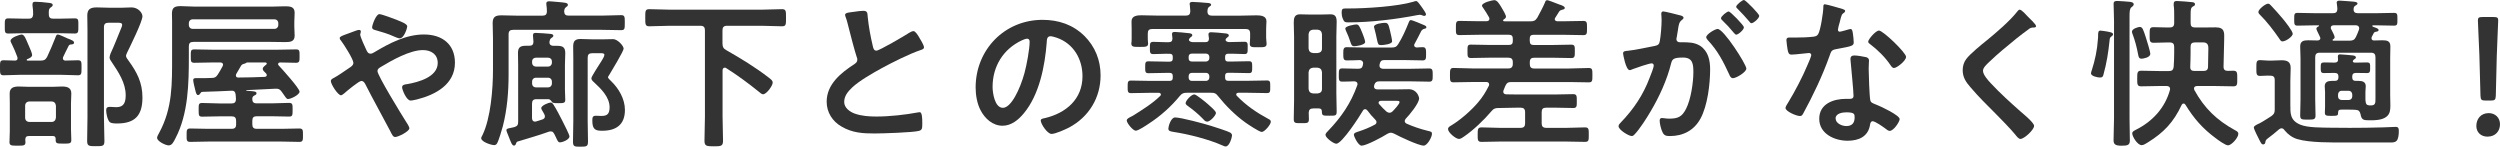
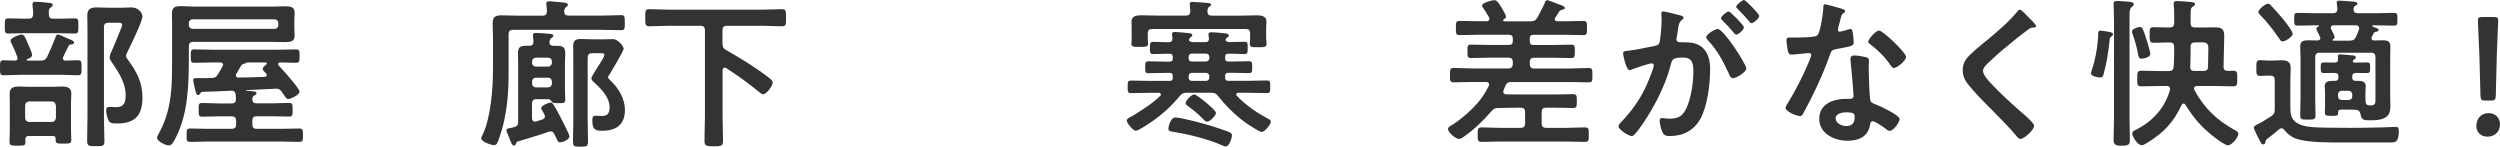
<svg xmlns="http://www.w3.org/2000/svg" viewBox="0 0 543.03 31.85">
  <defs>
    <style>.d{fill:#333;}</style>
  </defs>
  <g id="a" />
  <g id="b">
    <g id="c">
      <g>
        <path class="d" d="M8.82,13.16c.73,0,1.02-.14,1.4-.77,.7-1.51,1.26-2.8,1.86-4.34,.07-.24,.21-.56,.49-.56s1.68,.67,2.07,.84c.77,.31,1.44,.52,1.44,.91s-.31,.38-.63,.42c-.25,0-.39,.07-.53,.28-.42,.8-.8,1.61-1.19,2.42-.04,.1-.07,.21-.07,.31,0,.31,.25,.49,.52,.49,.91,0,1.82-.07,2.73-.07,.84,0,.8,.38,.8,1.65s0,1.61-.8,1.61c-1.19,0-2.42-.1-3.61-.1H4.41c-1.19,0-2.38,.1-3.61,.1C0,16.35,0,16,0,14.74s-.04-1.65,.8-1.65,1.68,.07,2.52,.07c.32-.04,.49-.18,.49-.49,0-.11-.04-.17-.04-.28-.35-.98-.77-1.93-1.23-2.87-.11-.21-.25-.45-.25-.66,0-.73,2.06-1.36,2.38-1.36,.63,0,.91,.88,1.47,2.17,.03,.07,.07,.17,.14,.31,.25,.56,.7,1.61,.7,1.96,0,.49-.7,.77-1.08,.91-.07,.03-.1,.11-.1,.17,0,.1,.07,.14,.17,.14h2.84Zm2.77-9.1h1.16c1.16,0,2.35-.07,3.5-.07,.84,0,.77,.42,.77,1.65s.03,1.64-.77,1.64c-1.19,0-2.35-.07-3.5-.07H5.32c-1.16,0-2.31,.07-3.47,.07-.84,0-.81-.31-.81-1.64,0-1.26-.04-1.65,.77-1.65,1.19,0,2.35,.07,3.5,.07h.91c.66,0,.91-.25,.98-.91,0-.63-.03-1.29-.14-1.92v-.35c0-.42,.28-.49,.6-.49,.66,0,2.1,.1,2.77,.21,.39,.04,1.02,.07,1.02,.49,0,.24-.21,.38-.42,.52-.46,.31-.46,.77-.42,1.54,0,.67,.31,.91,.98,.91Zm-.14,25.48H6.3c-.59,0-.77,.24-.81,.77,0,.21,.04,.38,.04,.56,0,.77-.38,.77-1.79,.77-1.16,0-1.68,0-1.68-.74,0-.8,.07-1.61,.07-2.41v-6.02c0-.74-.03-1.44-.03-2.17,0-1.26,.88-1.51,2-1.51,.73,0,1.51,.07,2.28,.07h4.87c.74,0,1.51-.07,2.24-.07,1.09,0,2,.25,2,1.51,0,.73-.07,1.44-.07,2.17v5.6c0,.73,.07,1.89,.07,2.38,0,.77-.49,.74-1.75,.74-1.47,0-1.68,0-1.65-1.02,0-.46-.21-.63-.63-.63Zm-.28-3.05c.6,0,.91-.35,.98-.95v-2.56c-.07-.6-.38-.94-.98-.94H6.44c-.6,0-.98,.35-.98,.94v2.56c0,.6,.38,.95,.98,.95h4.73ZM23.56,4.94c-.67,0-.98,.28-.98,.95V25.52c0,1.72,.1,3.4,.1,5.11,0,1.12-.35,1.12-1.89,1.12-1.4,0-1.86,0-1.86-1.12,0-1.72,.07-3.4,.07-5.11V6.37c0-.98-.04-2-.04-3.01,0-1.44,.77-1.75,2.07-1.75,.91,0,1.86,.07,2.8,.07h2.56c.73,0,1.47-.07,2.17-.07,1.47,0,2.38,1.19,2.38,1.93,0,1.15-2.7,6.58-3.36,7.95-.07,.21-.21,.46-.21,.66,0,.31,.35,.73,.52,.98,1.86,2.56,3.05,4.8,3.05,8.05,0,3.89-1.61,5.64-5.5,5.64-.46,0-1.26,0-1.61-.31-.49-.46-.77-1.89-.77-2.56,0-.53,.24-.74,.77-.74,.49,0,.94,.07,1.44,.07,1.72,0,2.03-1.15,2.03-2.62,0-2.66-1.58-5.01-3.01-7.14-.21-.32-.49-.67-.49-1.05,0-.21,.14-.63,.21-.84,.74-1.54,1.72-4.1,2.42-5.78,.07-.14,.1-.35,.1-.49,0-.42-.6-.42-.88-.42h-2.1Z" />
        <path class="d" d="M42,9.1c-.7,0-.98,.28-.98,.95v2.14c0,5.92-.1,12.5-2.91,17.85-.39,.77-.74,1.54-1.47,1.54-.66,0-2.52-.88-2.52-1.65,0-.31,.32-.81,.46-1.09,2.91-5.36,2.8-10.64,2.8-16.52V4.69c0-.7-.03-1.26-.03-1.71,0-1.3,.52-1.65,1.89-1.65,1.08,0,2.14,.11,3.19,.11h16.49c.91,0,1.86-.07,2.8-.07,1.12,0,2.28-.04,2.28,1.4,0,.63-.07,1.29-.07,1.92v1.12c0,.63,.07,1.26,.07,1.93,0,1.37-1.05,1.4-2.14,1.4-.98,0-1.96-.04-2.94-.04h-16.91Zm9.28,17.15c0-.7-.28-.98-.98-.98h-2.56c-1.26,0-2.56,.07-3.82,.07-.77,0-.77-.31-.77-1.47s-.04-1.5,.77-1.5c1.29,0,2.56,.1,3.82,.1h2.56c.63,0,.95-.25,.95-.95,0-.32-.04-.67-.07-.98-.07-.49-.21-.81-.77-.84-2.14,.11-4.27,.18-6.41,.25-.28,0-.35,.14-.49,.32-.1,.17-.25,.38-.49,.38-.35,0-.46-.49-.63-1.19-.11-.45-.42-1.65-.42-2.07s.39-.42,.66-.42h1.09c.73,0,1.47,0,2.24-.04,.7,0,.98-.17,1.37-.77,.38-.6,.7-1.16,1.01-1.75,.04-.14,.11-.21,.11-.35,0-.39-.32-.49-.63-.49h-1.65c-1.33,0-2.63,.07-3.96,.07-.81,0-.77-.42-.77-1.47s-.04-1.44,.77-1.44c1.33,0,2.63,.07,3.96,.07h14.18c1.33,0,2.66-.07,3.99-.07,.77,0,.73,.42,.73,1.44s.04,1.47-.77,1.47c-1.16,0-2.31-.07-3.43-.07-.25,0-.46,.11-.46,.35,0,.14,.03,.21,.14,.31,.7,.74,4.52,4.97,4.52,5.67s-1.89,1.61-2.52,1.61c-.35,0-.56-.49-1.33-1.54-.42-.6-.7-.74-1.44-.7l-6.23,.31s-.07,.04-.07,.07,.03,.07,.07,.07c.21,0,.42,.04,.63,.04,.98,.07,1.54,.1,1.54,.49,0,.28-.21,.38-.46,.49-.35,.18-.42,.35-.46,.73,0,.7,.28,.98,.98,.98h3.19c1.26,0,2.52-.1,3.78-.1,.84,0,.81,.35,.81,1.5s0,1.47-.77,1.47c-1.29,0-2.56-.07-3.81-.07h-3.19c-.7,0-.98,.28-.98,.98v.77c0,.7,.28,.98,.98,.98h5.43c1.26,0,2.52-.07,3.78-.07,.84,0,.81,.39,.81,1.44s.03,1.47-.77,1.47c-1.26,0-2.56-.07-3.81-.07h-16.1c-1.3,0-2.56,.07-3.82,.07-.84,0-.77-.49-.77-1.47s-.04-1.44,.77-1.44c1.26,0,2.52,.07,3.82,.07h5.18c.7,0,.98-.28,.98-.98v-.77ZM59.61,6.27c.49,0,.84-.35,.84-.84v-.39c0-.49-.35-.84-.84-.84h-17.75c-.49,0-.84,.35-.84,.84v.39c0,.49,.35,.84,.84,.84h17.75Zm-5.95,7.32c-.11,0-.14,.04-.21,.07-.18,.14-.21,.14-.39,.18-.35,.07-.63,.25-.77,.56-.31,.56-.63,1.12-.98,1.68-.04,.11-.07,.17-.07,.31,0,.35,.24,.45,.52,.45,1.93,0,3.85-.07,5.74-.14,.24-.03,.45-.14,.45-.38,0-.14-.07-.25-.14-.35-.42-.42-.74-.66-.74-1.02s.46-.66,.7-.88c.11-.07,.18-.14,.18-.25,0-.18-.18-.25-.32-.25h-3.99Z" />
-         <path class="d" d="M71.86,17.61c0-.38,.35-.52,.73-.73,.77-.39,2.45-1.58,3.29-2.14,.39-.25,.88-.56,.88-1.09,0-.77-2.06-3.99-2.62-4.73-.18-.18-.35-.42-.35-.67,0-.31,.63-.53,1.68-.91,.38-.14,.84-.31,1.33-.49,.28-.11,.91-.35,1.16-.35s.42,.1,.42,.35c0,.11-.04,.28-.07,.39-.04,.07-.07,.17-.07,.28,0,.46,1.12,2.91,1.4,3.47,.21,.39,.38,.67,.84,.67,.31,0,.6-.17,.84-.32,3.29-1.96,6.86-3.85,10.78-3.85s6.72,2.1,6.72,6.13c0,4.73-4.24,6.97-8.26,7.98-.35,.07-1.02,.24-1.37,.24-.91,0-1.85-2.38-1.85-2.87,0-.6,.66-.63,1.12-.7,2.41-.42,6.62-1.54,6.62-4.59,0-1.89-1.44-2.8-3.22-2.8-2.84,0-6.72,2.21-9.17,3.68-.35,.21-.7,.45-.7,.88,0,.95,5.29,9.56,6.16,10.92,.21,.31,.77,1.16,.77,1.51,0,.67-2.42,1.89-3.08,1.89-.49,0-.73-.6-1.08-1.3-1.79-3.43-3.68-6.76-5.43-10.22-.17-.32-.42-.66-.84-.66-.52,0-3.22,2.24-3.75,2.73-.17,.11-.49,.39-.66,.39-.67,0-2.21-2.38-2.21-3.08Zm14.53-13.2c.7,.28,2.07,.77,2.07,1.33,0,.35-.7,2.59-1.61,2.59-.35,0-1.02-.28-1.47-.49-1.05-.49-2.48-.91-3.71-1.26-.39-.11-.84-.18-.84-.67,0-.39,.81-2.84,1.58-2.84,.52,0,3.36,1.08,3.99,1.33Z" />
        <path class="d" d="M117.85,3.4c.63,0,.94-.25,.94-.95,0-.42-.03-.91-.1-1.33-.03-.1-.03-.25-.03-.35,0-.39,.28-.49,.63-.49s1.33,.11,1.75,.14c1.51,.14,2.31,.14,2.31,.63,0,.25-.18,.35-.42,.52-.32,.25-.35,.53-.39,.91,.04,.66,.31,.91,.95,.91h7.28c1.44,0,2.94-.1,4.13-.1,.81,0,.81,.35,.81,1.65s0,1.61-.81,1.61c-1.37,0-2.77-.07-4.13-.07h-19.32c-.67,0-.98,.28-.98,.95v8.72c0,3.82-.31,7.63-1.26,11.31-.21,.77-.88,3.08-1.26,3.71-.14,.21-.35,.35-.59,.35-.66,0-2.84-.7-2.84-1.51,0-.17,.17-.49,.28-.67,1.79-3.68,2.28-10.05,2.28-14.14v-6.9c0-1.08-.07-2.17-.07-3.29,0-1.4,.67-1.68,1.93-1.68,1.12,0,2.24,.07,3.36,.07h5.57Zm-2.07,4.2c0-.42,.28-.45,.63-.45,.59,0,2.49,.14,3.15,.21,.24,.03,.63,.07,.63,.42,0,.21-.21,.32-.45,.49-.28,.21-.32,.45-.39,.77v.17c0,.56,.42,.74,.88,.74h.8c1.19,0,1.75,.31,1.75,1.58,0,.88-.07,1.71-.07,2.59v5.32c0,.73,.07,1.47,.07,2.24,0,.7-.35,.73-1.51,.73-.35,0-1.09,.04-1.33-.21-.25-.35-.46-.63-.81-.66h-2.59c-.7,0-.98,.31-.98,.98v3.12c0,.42,.18,.77,.63,.77,.11,0,.17,0,.28-.04,.42-.1,.88-.28,1.33-.42,.31-.1,.56-.28,.56-.66,0-.28-.17-.56-.31-.81-.21-.35-.49-.81-.49-.98,0-.6,1.65-1.23,2.03-1.23,.31,0,.46,.21,.63,.46,.7,1.09,1.29,2.27,1.89,3.43,.52,1.05,1.58,3.08,1.58,3.47,0,.7-1.51,1.29-2.07,1.29-.38,0-.49-.28-.88-1.12-.49-1.08-.66-1.26-1.12-1.26-.18,0-.28,.03-.42,.07-2.24,.81-4.52,1.44-6.79,2.14-.21,.07-.24,.21-.38,.56-.07,.18-.18,.31-.39,.31-.42,0-.66-.7-1.19-2.06-.18-.42-.46-1.12-.46-1.3,0-.28,.31-.35,.84-.46,.32-.07,.63-.11,.95-.21,.63-.21,.77-.52,.77-1.16V14.11c0-.88-.04-1.71-.04-2.59,0-1.26,.53-1.58,1.72-1.58h.73c.63,0,.91-.25,.91-.88,0-.21-.11-1.44-.11-1.47Zm4.1,5.74c0-.49-.35-.81-.84-.81h-2.62c-.49,0-.84,.32-.84,.81v.28c0,.49,.35,.84,.84,.84h2.62c.49,0,.84-.35,.84-.84v-.28Zm0,4.38c0-.49-.35-.84-.84-.84h-2.62c-.49,0-.84,.35-.84,.84v.42c0,.49,.35,.84,.84,.84h2.62c.49,0,.84-.35,.84-.84v-.42Zm8.75-6.16c-.7,0-.98,.28-.98,.98v13.79c0,1.47,.07,2.94,.07,4.41,0,1.08-.31,1.12-1.65,1.12-1.26,0-1.61,0-1.61-1.08,0-1.47,.07-2.94,.07-4.45V12.81c0-.91-.03-1.79-.03-2.7,0-1.19,.42-1.64,1.61-1.64,.84,0,1.68,.07,2.52,.07h2.52c.66,0,1.37-.04,2.03-.04,.95,0,2.28,1.44,2.28,2.07,0,.52-2.7,5.01-3.15,5.74-.1,.14-.25,.35-.25,.49,0,.18,.52,.66,.67,.81,1.68,1.61,3.01,3.89,3.01,6.27,0,3.22-1.93,4.52-4.94,4.52-1.44,0-2.14-.25-2.14-2.17,0-.7,.04-1.09,.77-1.09,.39,0,.77,.04,1.16,.04,1.02,0,1.82-.18,1.82-1.86,0-2.24-1.86-4.03-3.36-5.43-.28-.25-.6-.53-.6-.91,0-.35,1.86-3.19,2.17-3.68,.21-.32,.66-1.05,.66-1.4,0-.38-.66-.35-.91-.35h-1.75Z" />
        <path class="d" d="M156.94,9.49c0,.7,.18,1.05,.81,1.4,3.19,1.82,6.3,3.71,9.21,5.95,.63,.49,.88,.7,.88,1.12,0,.63-1.33,2.52-2.1,2.52-.28,0-.67-.35-.88-.53-2.35-1.89-4.52-3.5-7.11-5.15-.1-.07-.17-.11-.31-.11-.35,0-.49,.31-.49,.6v10.08c0,1.71,.1,3.47,.1,5.22,0,1.16-.46,1.19-2,1.19s-2.03-.04-2.03-1.19c0-1.75,.1-3.5,.1-5.22V6.58c0-.67-.28-.98-.98-.98h-6.69c-1.47,0-2.94,.11-4.41,.11-.91,0-.88-.46-.88-1.86s-.04-1.86,.88-1.86c1.47,0,2.94,.11,4.41,.11h19.99c1.47,0,2.94-.11,4.41-.11,.91,0,.88,.42,.88,1.86s.04,1.86-.88,1.86c-1.47,0-2.94-.11-4.41-.11h-7.53c-.7,0-.98,.32-.98,.98v2.91Z" />
-         <path class="d" d="M185.82,2.52c.52-.07,1.12-.17,1.68-.17,.98,0,.91,.52,.98,1.33,.21,2.1,.6,4.2,1.09,6.27,.1,.46,.21,1.05,.8,1.05,.63,0,6.23-3.29,7.14-3.89,.28-.14,.59-.35,.91-.35,.46,0,1.05,1.05,1.26,1.4,.28,.46,1.02,1.65,1.02,2.13,0,.35-.38,.46-.66,.56-2.52,.84-6.27,2.73-8.65,4.03-1.85,1.01-4.83,2.73-6.3,4.13-.91,.88-1.72,1.82-1.72,3.15,0,1.26,1.23,2.14,2.31,2.52,1.47,.52,3.12,.63,4.66,.63,2.94,0,6.3-.38,9.14-.91,.11-.03,.21-.03,.32-.03,.49,0,.53,1.44,.53,2.17v.42c0,.91-.04,1.29-.74,1.47-1.33,.35-7.95,.56-9.63,.56-2.59,0-4.87-.14-7.18-1.51-1.96-1.12-3.22-3.08-3.22-5.39,0-3.82,3.15-6.3,6.06-8.19,.35-.25,.6-.49,.6-.91,0-.28-.04-.42-.14-.63-.42-1.26-1.4-4.97-1.75-6.41-.21-.81-.38-1.58-.67-2.31-.03-.14-.1-.28-.1-.42,0-.53,1.16-.53,2.28-.7Z" />
-         <path class="d" d="M235.52,7.77c2.35,2.35,3.54,5.29,3.54,8.61,0,4.87-2.56,9.03-6.83,11.31-.81,.42-2.98,1.4-3.82,1.4-.91,0-2.35-2.17-2.35-2.94,0-.35,.52-.42,.88-.49,4.59-1.08,8.19-4.1,8.19-9.1,0-3.75-1.96-7.11-5.6-8.37-.32-.1-1.02-.32-1.33-.32-.81,0-.81,.77-.84,1.37-.39,5.11-1.61,11.34-4.97,15.37-1.16,1.4-2.7,2.7-4.62,2.7-2.14,0-3.82-1.54-4.76-3.33-.77-1.44-1.09-3.33-1.09-4.97,0-8.19,6.27-14.7,14.53-14.7,3.43,0,6.58,1.02,9.07,3.47Zm-13.62,1.02c-3.99,1.89-6.3,5.64-6.3,10.08,0,1.29,.46,4.55,2.24,4.55s3.71-3.99,4.69-7.56c.46-1.68,1.12-5.15,1.12-6.83,0-.35-.18-.63-.56-.63-.28,0-.91,.25-1.19,.39Z" />
        <path class="d" d="M266.11,12.32v.39c0,.46,.21,.66,.66,.66h.63c1.29,0,2.59-.07,3.89-.07,.7,0,.7,.35,.7,1.29s0,1.29-.7,1.29c-1.3,0-2.59-.07-3.89-.07h-.63c-.46,0-.66,.21-.66,.66v.42c0,.45,.21,.66,.66,.66h4.27c1.4,0,2.77-.07,4.17-.07,.73,0,.7,.39,.7,1.37s.03,1.37-.7,1.37c-1.4,0-2.77-.07-4.17-.07h-2.03c-.07,0-.49,0-.49,.39,0,.11,.07,.21,.17,.31,2,2.07,4.27,3.61,6.79,4.97,.28,.14,.56,.28,.56,.63,0,.6-1.36,2.21-1.96,2.21-.56,0-2.98-1.64-3.54-2.03-2.24-1.61-4.24-3.61-5.95-5.74-.49-.63-.74-.74-1.51-.74h-5.29c-.7,0-1.02,.11-1.5,.67-1.96,2.38-4.2,4.38-6.79,6.06-.52,.35-2.24,1.51-2.8,1.51-.59,0-1.96-1.64-1.96-2.24,0-.46,1.02-.81,1.4-1.05,2-1.26,4.2-2.62,5.88-4.27,.07-.07,.14-.17,.14-.28,0-.39-.42-.39-.46-.39h-1.86c-1.4,0-2.77,.07-4.17,.07-.73,0-.73-.39-.73-1.4s.04-1.33,.73-1.33c1.4,0,2.77,.07,4.17,.07h4.2c.49,0,.7-.21,.7-.66v-.42c0-.45-.21-.66-.67-.66h-.73c-1.3,0-2.59,.07-3.89,.07-.7,0-.7-.35-.7-1.29s0-1.29,.7-1.29c1.29,0,2.59,.07,3.89,.07h.7c.49,0,.7-.18,.7-.66v-.39c0-.46-.21-.66-.67-.66-1.19-.03-2.38,.07-3.57,.07-.73,0-.73-.39-.73-1.33s0-1.33,.73-1.33c1.12,0,2.24,.1,3.4,.07,.52,0,.77-.25,.77-.81,0-.21-.1-.84-.1-.95,0-.42,.31-.46,.63-.46,.42,0,2.35,.18,2.87,.25,.38,.04,.91,.07,.91,.46,0,.21-.14,.28-.42,.49-.1,.07-.31,.35-.31,.49,0,.38,.49,.49,.81,.52h2.77c.53,0,.77-.25,.77-.81-.03-.21-.11-.7-.11-.88,0-.39,.28-.46,.6-.46,.49,0,2.45,.17,3.05,.25,.28,.03,.77,.07,.77,.46,0,.21-.17,.31-.42,.49-.11,.07-.28,.31-.28,.45,0,.35,.42,.46,.74,.49,1.12,0,2.24-.07,3.36-.07,.77,0,.7,.45,.7,1.3,0,.95,.04,1.37-.7,1.37-1.19,0-2.38-.11-3.54-.07-.46,0-.66,.21-.66,.66Zm-8.54-8.93c.67,0,.95-.25,.98-.95l-.1-1.29c-.04-.1-.04-.21-.04-.31,0-.39,.35-.42,.63-.42,.7,0,2.35,.14,3.12,.21,.25,0,.91,.03,.91,.42,0,.18-.21,.28-.42,.42-.35,.25-.35,.6-.38,.98,0,.67,.31,.95,.98,.95h6.13c1.16,0,2.35-.07,3.54-.07,.91,0,2.17,.11,2.17,1.29,0,.39-.07,.98-.07,1.72v1.85c0,.39,.1,1.05,.1,1.33,0,.77-.6,.74-1.79,.74s-1.86,.07-1.86-.7c0-.35,.07-.94,.07-1.37v-.91c0-.7-.28-.98-.98-.98h-20.27c-.7,0-.98,.28-.98,.98v.84c0,.17,0,.73,.04,.95,0,.1,.03,.31,.03,.42,0,.73-.66,.7-1.82,.7-1.26,0-1.82,.03-1.82-.74,0-.1,.04-.28,.04-.38,.03-.25,.03-.7,.03-.95v-1.79c0-.67-.03-1.33-.03-1.68,0-1.23,1.23-1.33,2.14-1.33,1.19,0,2.38,.07,3.57,.07h6.09Zm8.68,28.42c-.25,0-.46-.1-.7-.21-2.98-1.33-7.39-2.45-10.61-2.94-.6-.11-1.16-.14-1.16-.73,0-.42,.52-2.42,1.47-2.42,1.26,0,6.34,1.37,7.77,1.82,.7,.21,3.75,1.19,4.2,1.47,.25,.18,.39,.35,.39,.63,0,.32-.53,2.38-1.37,2.38Zm-4.06-5.39c-.38,0-.63-.31-.88-.59-1.16-1.19-2.14-1.96-3.47-2.94-.18-.14-.31-.28-.31-.49,0-.52,1.23-1.89,1.89-1.89,.42,0,2.56,1.75,2.98,2.14,.39,.35,1.72,1.44,1.72,1.89,0,.49-1.23,1.89-1.93,1.89Zm-3.33-14.77c-.42,0-.67,.25-.67,.66v.39c0,.42,.25,.66,.67,.66h3.15c.38-.04,.63-.28,.67-.66v-.39c-.04-.38-.28-.63-.67-.66h-3.15Zm3.15,5.92c.38-.04,.63-.28,.67-.66v-.42c-.04-.38-.28-.63-.67-.66h-3.15c-.42,0-.63,.28-.67,.66v.42c.03,.38,.25,.66,.67,.66h3.15Z" />
-         <path class="d" d="M285.22,23.56c-.63,0-.91,.25-.95,.91,0,.46,.04,.91,.04,1.37,0,.94-.31,.91-1.68,.91-1.26,0-1.61,.03-1.61-.88,0-1.37,.07-2.7,.07-4.06V7.95c0-.98-.07-2-.07-2.98s.11-1.86,1.33-1.86c.59,0,1.19,.04,1.79,.04h3.08c.6,0,1.19-.04,1.79-.04,.95,0,1.33,.45,1.33,1.61,0,1.09-.07,2.17-.07,3.22v12.25c0,1.37,.07,2.7,.07,4.03,0,.95-.28,.91-1.61,.91-1.47,0-1.58,0-1.61-.98,0-.42-.25-.6-.66-.6h-1.23Zm1.93-16.14c-.07-.59-.35-.91-.95-.98h-.98c-.6,.07-.91,.39-.98,.98v3.12c.07,.63,.38,.91,.98,.98h.98c.6-.07,.95-.35,.95-.98v-3.12Zm-.95,12.88c.6-.07,.95-.35,.95-.98v-3.64c-.07-.59-.35-.91-.95-.98h-.98c-.6,.07-.91,.39-.98,.98v3.64c.07,.63,.38,.91,.98,.98h.98Zm20.27-15.93c.35,0,2.45,.91,2.94,1.12,.18,.07,.42,.21,.42,.42,0,.28-.28,.31-.46,.35-.31,.07-.56,.28-.7,.56-.46,.91-.91,1.82-1.4,2.69-.07,.1-.1,.18-.1,.32,0,.32,.25,.45,.56,.49,.42-.04,.88-.07,1.33-.07,.74,0,.7,.63,.7,1.58,0,.81,0,1.29-.7,1.29-1.26,0-2.56-.07-3.82-.07h-4.59c-.56,0-.81,.21-.94,.77-.04,.14-.07,.28-.07,.42,0,.52,.39,.7,.81,.7h5.99c1.33,0,2.66-.07,4.03-.07,.77,0,.73,.56,.73,1.54,0,.88,0,1.33-.73,1.33-1.37,0-2.7-.07-4.03-.07h-6.83c-.6,0-.88,.18-1.09,.74-.03,.11-.07,.28-.07,.38,0,.46,.31,.6,.7,.63h4.13c.91,0,1.79-.04,2.7-.04,1.86,0,2.27,1.75,2.27,2,0,1.05-2.14,3.64-2.91,4.41-.1,.14-.21,.31-.21,.52,0,.28,.18,.42,.42,.56,1.44,.63,2.98,1.16,4.55,1.54,.77,.17,.94,.24,.94,.66,0,.73-1.02,2.56-1.79,2.56-1.12,0-5.25-1.96-6.41-2.59-.25-.1-.46-.21-.74-.21s-.49,.11-.77,.25c-.95,.63-4.55,2.56-5.57,2.56-.74,0-1.68-2-1.68-2.38,0-.42,.63-.56,1.12-.73,1.09-.35,2.38-.88,3.4-1.44,.21-.1,.39-.28,.39-.56,0-.21-.1-.39-.25-.53-.73-.73-1.08-1.16-1.72-2-.14-.14-.28-.28-.49-.28-.25,0-.39,.14-.49,.32-.7,1.23-4.55,7.18-5.78,7.18-.6,0-2.35-1.3-2.35-1.93,0-.31,.38-.67,.59-.88,2.84-2.94,4.94-6.02,6.3-9.84,.04-.1,.07-.21,.07-.31,0-.42-.31-.56-.7-.6-.84,.04-1.82,.07-2.66,.07-.77,0-.7-.56-.7-1.54,0-.88,0-1.33,.73-1.33,1.05,0,2.1,.07,3.15,.07h.35c.6,0,.84-.18,.98-.73,0-.04,.07-.39,.07-.45,0-.46-.32-.67-.74-.7-.95,.04-1.89,.07-2.87,.07-.74,0-.7-.6-.7-1.61,0-.74,.04-1.26,.7-1.26,1.26,0,2.52,.07,3.82,.07h5.99c.66,0,1.02-.1,1.4-.7,.91-1.43,1.68-3.18,2.31-4.76,.14-.35,.25-.49,.42-.49Zm2.91-.91c-.14,0-.31-.07-.42-.11-.17-.07-.38-.14-.52-.14s-.42,.07-.56,.07c-4.66,.91-10.22,1.58-14.95,1.58-.73,0-.98-.04-1.26-.81-.18-.42-.25-.88-.25-1.33,0-.81,.25-.88,.88-.88h.63c3.75,0,10.61-.42,14.11-1.47,.18-.07,.39-.14,.56-.14,.32,0,.77,.7,.98,.98,.07,.1,.17,.24,.28,.38,.35,.52,.88,1.23,.88,1.54,0,.18-.17,.32-.35,.32Zm-15.23,6.58c-.49,0-.63-.31-.81-.88-.28-.84-.59-1.68-.98-2.48-.07-.14-.14-.35-.14-.49,0-.56,2.1-.88,2.38-.88,.49,0,.7,.32,1.3,1.82,.17,.42,.63,1.61,.63,2,0,.63-1.89,.91-2.38,.91Zm5.81-.25c-.59,0-.63-.14-.88-1.26-.11-.56-.28-1.37-.59-2.52-.04-.07-.04-.14-.04-.21,0-.63,1.85-.84,2.35-.84,.73,0,.81,.42,1.12,1.68,.11,.49,.46,1.89,.46,2.35,0,.63-1.96,.81-2.42,.81Zm.04,12.11c-.28,0-.56,.11-.56,.42,0,.14,.07,.21,.14,.31,.49,.56,1.02,1.12,1.58,1.61,.21,.14,.42,.25,.67,.25,.28,0,.49-.14,.7-.35,.31-.32,1.47-1.54,1.47-1.96,0-.25-.21-.28-.74-.28h-3.26Z" />
        <path class="d" d="M332.29,8.93c0,.59,.25,.84,.81,.84h4.24c1.33,0,2.63-.07,3.96-.07,.81,0,.77,.42,.77,1.44s.04,1.47-.77,1.47c-1.33,0-2.66-.07-3.96-.07h-4.1c-.66,0-.95,.28-.95,.98v.38c0,.67,.28,.98,.95,.98h7.6c1.4,0,2.8-.11,4.24-.11,.81,0,.81,.35,.81,1.58,0,1.16,0,1.54-.77,1.54-1.44,0-2.84-.07-4.27-.07h-12.57c-.7,0-.98,.18-1.29,.81-.14,.31-.28,.63-.39,.95-.04,.14-.07,.21-.07,.35,0,.39,.28,.53,.63,.56,.74,.03,1.51,.03,2.28,.03h8.47c1.26,0,2.52-.07,3.78-.07,.84,0,.81,.42,.81,1.5s.04,1.51-.77,1.51c-1.29,0-2.56-.07-3.82-.07h-2.06c-.7,0-.98,.28-.98,.98v2.42c0,.66,.28,.98,.98,.98h4.55c1.29,0,2.59-.1,3.89-.1,.84,0,.81,.45,.81,1.58s.04,1.57-.81,1.57c-1.29,0-2.59-.07-3.89-.07h-14.7c-1.29,0-2.59,.07-3.89,.07-.88,0-.84-.45-.84-1.57s0-1.58,.84-1.58c1.29,0,2.59,.1,3.89,.1h4.59c.7,0,.98-.31,.98-.98v-2.42c0-.7-.32-.98-.98-.98h-.84c-1.23,0-2.49,.07-3.71,.07h-.21c-.66,0-1.09,.1-1.51,.63-1.64,1.93-3.95,4.17-6.06,5.6-.24,.18-.7,.49-1.05,.49-.7,0-2.38-1.4-2.38-2.14,0-.42,.38-.6,.73-.81,1.93-1.15,4.34-3.26,5.78-4.97,1.02-1.19,1.65-2.24,2.35-3.61,.04-.07,.07-.18,.07-.28,0-.42-.28-.56-.63-.56h-2.84c-1.44,0-2.84,.07-4.27,.07-.77,0-.77-.39-.77-1.54s0-1.58,.77-1.58c1.44,0,2.84,.11,4.27,.11h7.63c.66,0,.98-.32,.98-.98v-.38c0-.7-.31-.98-.98-.98h-4.13c-1.33,0-2.63,.07-3.96,.07-.81,0-.77-.39-.77-1.47s-.04-1.44,.74-1.44c1.33,0,2.66,.07,3.99,.07h4.27c.59,0,.84-.25,.84-.84v-.53c0-.59-.28-.84-.84-.84h-6.48c-1.44,0-2.84,.07-4.27,.07-.81,0-.77-.38-.77-1.54s0-1.54,.77-1.54c1.44,0,2.84,.07,4.27,.07h1.64c.31-.03,.6-.14,.6-.52,0-.1-.04-.21-.07-.31-.38-.7-.84-1.4-1.29-2.07-.11-.14-.25-.32-.25-.49,0-.67,2.31-1.19,2.66-1.19,.6,0,1.05,.7,1.61,1.65,.21,.31,.94,1.61,.94,1.93,0,.25-.21,.46-.42,.56-.07,.07-.21,.14-.21,.25,0,.18,.21,.21,.35,.21h5.6c.73,0,1.05-.14,1.47-.77,.49-.91,1.29-2.38,1.68-3.33,.07-.21,.14-.49,.49-.49,.21,0,1.19,.39,1.82,.63,.28,.11,.56,.21,.84,.32,.59,.17,1.15,.42,1.15,.73,0,.28-.35,.35-.56,.39-.35,.11-.49,.14-.7,.46-.28,.42-.53,.88-.81,1.29-.07,.11-.11,.17-.11,.31,0,.31,.28,.42,.56,.45h1.4c1.4,0,2.8-.07,4.24-.07,.81,0,.81,.35,.81,1.54s0,1.54-.81,1.54c-1.44,0-2.83-.07-4.24-.07h-6.58c-.56,0-.81,.25-.81,.84v.53Z" />
        <path class="d" d="M364.77,3.29c.28,.07,.91,.18,.91,.56,0,.21-.14,.31-.32,.46-.66,.49-.73,1.05-.91,2.31-.07,.39-.14,.88-.24,1.44-.04,.14-.07,.28-.07,.42,0,.49,.35,.7,.77,.7h.42c1.4,0,2.73,0,3.96,.77,1.75,1.15,2.17,3.15,2.17,5.11,0,3.19-.56,7.91-2.1,10.71-1.4,2.56-3.78,3.78-6.62,3.78-.77,0-1.26-.07-1.61-.81-.31-.6-.63-1.86-.63-2.52,0-.31,.11-.59,.49-.59,.35,0,.88,.14,1.58,.14,1.93,0,2.8-.42,3.68-2.17,1.02-2,1.57-5.64,1.57-7.91,0-1.71-.1-3.19-2.24-3.19-1.96,0-2.35,.28-2.59,1.26-.88,3.57-2.59,7.32-4.48,10.47-.77,1.33-2.42,3.92-3.47,4.97-.14,.17-.35,.35-.6,.35-.63,0-2.87-1.33-2.87-2.14,0-.32,.28-.6,.49-.81,2.77-2.87,4.87-5.99,6.27-9.73,.25-.63,.88-2.14,.88-2.66,0-.32-.24-.45-.46-.45-.52,0-3.39,.98-4.03,1.23-.21,.07-.49,.24-.73,.24-.84,0-1.44-3.43-1.44-3.64,0-.52,.59-.52,1.02-.56,1.96-.21,3.92-.7,5.85-1.05,.7-.14,1.01-.35,1.12-1.09,.21-1.23,.38-3.26,.38-4.52,0-.56-.07-1.29-.07-1.36,0-.28,.1-.53,.42-.53,.35,0,2.98,.66,3.5,.81Zm14.56,11.59c0,.8-2.21,2.1-2.91,2.1-.46,0-.67-.46-.81-.81-1.33-2.87-2.49-5.15-4.69-7.49-.14-.18-.31-.39-.31-.6,0-.63,1.92-1.79,2.48-1.79,1.33,0,6.23,7.7,6.23,8.58Zm-.53-8.96c0,.56-1.23,1.61-1.68,1.61-.17,0-.35-.25-.49-.38-.77-.95-1.61-1.86-2.49-2.7-.14-.14-.32-.31-.32-.49,0-.42,1.26-1.47,1.68-1.47,.35,0,3.29,3.01,3.29,3.43Zm3.33-2.49c0,.56-1.26,1.61-1.68,1.61-.21,0-.32-.17-.49-.38-.81-.95-1.61-1.82-2.49-2.7-.14-.11-.35-.32-.35-.49,0-.42,1.33-1.47,1.68-1.47,.39,0,3.33,3.05,3.33,3.43Z" />
        <path class="d" d="M400.23,1.96c.17,.07,.56,.17,.56,.42s-.25,.39-.56,.63c-.28,.24-.53,1.47-.63,1.85-.11,.28-.38,1.4-.38,1.58,0,.25,.14,.45,.38,.45s1.68-.42,2-.52c.11-.04,.25-.07,.35-.07,.42,0,.46,.63,.53,1.05,.07,.49,.17,1.36,.17,1.85,0,.77-.42,.84-3.64,1.44-1.26,.21-1.23,.46-1.65,1.61-1.54,4.31-3.54,8.47-5.71,12.46-.21,.35-.31,.49-.7,.49-.77,0-3.12-1.02-3.12-1.75,0-.31,.46-.98,.63-1.26,1.43-2.35,3.12-5.57,4.16-8.09,.18-.38,.81-1.86,.81-2.13,0-.21-.17-.46-.49-.46-.28,0-2.98,.35-3.78,.35-.59,0-.73-.31-.88-1.12-.07-.42-.25-1.68-.25-2.03,0-.45,.25-.56,.63-.56h1.61c1.19,0,2.42-.04,3.61-.18,.45-.07,.77-.11,1.05-.56,.52-.88,1.12-4.76,1.12-5.88,0-.25,0-.6,.31-.6,.39,0,3.29,.84,3.85,1.02Zm5.04,10.43c.38,.1,.7,.31,.7,.73,0,.07-.07,1.12-.07,1.86,0,1.02,.17,6.06,.35,6.79,.1,.52,.56,.66,1.09,.88,.1,.04,.25,.1,.35,.14,.81,.31,4.94,2.24,4.94,3.08,0,.56-1.29,2.56-2.17,2.56-.35,0-.66-.31-.91-.49-.52-.39-2.24-1.61-2.8-1.61-.39,0-.53,.49-.56,.81-.42,2.56-2.48,3.43-4.87,3.43-2.84,0-6.16-1.51-6.16-4.76s3.05-4.34,5.81-4.34h.91c.42,0,.73-.18,.73-.6,0-1.12-.52-6.2-.63-7.56,0-.18-.04-.32-.04-.49,0-.56,.32-.77,.84-.77,.66,0,1.85,.21,2.49,.35Zm-6.55,13.34c0,1.08,1.4,1.65,2.31,1.65,1.26,0,1.82-.67,1.82-1.89,0-.7-.04-1.09-1.79-1.09-.84,0-2.35,.21-2.35,1.33Zm15.3-13.37c0,.84-2,2.41-2.62,2.41-.35,0-.6-.38-.77-.63-1.09-1.65-2.8-3.33-4.38-4.52-.14-.1-.46-.31-.46-.56,0-.49,1.61-2.42,2.35-2.42,.88,0,5.88,4.8,5.88,5.71Z" />
        <path class="d" d="M442.26,5.67c0,.35-.49,.31-.74,.31-.38,.04-.67,.17-.94,.42-.88,.63-1.75,1.3-2.63,2-1.96,1.61-3.96,3.22-5.78,4.97-.67,.63-1.44,1.33-1.44,2,0,.88,1.15,2.14,1.75,2.77,2,2.14,4.17,4.1,6.34,6.02,.6,.52,3.01,2.48,3.01,3.18,0,.84-2.14,2.84-2.98,2.84-.38,0-.88-.63-1.08-.91-1.33-1.58-2.8-3.05-4.24-4.52-1.89-1.89-3.82-3.78-5.53-5.81-.98-1.12-1.68-2.14-1.68-3.71,0-.88,.25-1.71,.77-2.41,.88-1.16,3.29-3.12,4.52-4.1,2.07-1.71,4.9-4.1,6.55-6.2,.14-.17,.32-.42,.53-.42,.46,0,1.47,1.19,1.85,1.58,.31,.31,1.72,1.61,1.72,2Z" />
        <path class="d" d="M458.68,7.88c-.39,.25-.42,.46-.46,.95-.25,2.45-.63,4.9-1.3,7.28-.1,.45-.21,.73-.77,.73-.49,0-1.96-.28-1.96-.91,0-.17,.1-.49,.17-.67,.7-2.14,1.19-4.48,1.33-6.72,.04-.28,.04-.49,.04-.7,0-.84,.04-1.19,.52-1.19,.21,0,1.09,.14,1.33,.18,.7,.14,1.4,.21,1.4,.63,0,.17-.14,.31-.31,.42Zm.52-2.94c0-.98-.1-3.54-.1-4.13,0-.56,.39-.6,.84-.6,.56,0,2,.14,2.62,.18,.31,.04,.91,.1,.91,.56,0,.28-.28,.46-.49,.63-.38,.28-.42,.91-.42,2.03V25.8c0,1.58,.07,3.12,.07,4.69,0,.98-.42,1.16-1.75,1.16s-1.79-.25-1.79-1.19c0-1.54,.1-3.12,.1-4.66V4.94Zm5.99,7.81c-.63,0-.67-.45-.77-.95-.28-1.51-.67-3.01-1.23-4.48-.03-.14-.11-.28-.11-.42,0-.7,1.47-1.05,1.68-1.05,.63,0,.77,.56,1.33,2.24,.21,.63,.98,3.12,.98,3.61,0,.81-1.61,1.05-1.89,1.05Zm6.09-6.79c.7,0,.98-.28,.98-.98v-1.61c0-.77,0-1.47-.11-2.24v-.31c0-.49,.28-.6,.7-.6,.53,0,2.8,.18,3.33,.25,.28,.04,.6,.1,.6,.46,0,.28-.21,.35-.46,.49-.46,.28-.49,.63-.49,1.89v1.72c0,.67,.28,.94,.98,.94h1.79c.88,0,1.79-.03,2.66-.03,2,0,1.89,1.15,1.86,2.59l-.14,5.95c0,.66,.31,.91,.94,.91,.39,0,.77-.03,1.16-.03,.91,0,.88,.45,.88,1.71s.04,1.68-.88,1.68c-1.33,0-2.66-.07-3.99-.07h-3.85c-.1,0-.67,.04-.67,.52,0,.14,.04,.25,.07,.35,2.17,3.96,4.87,6.55,8.82,8.72,.35,.18,.73,.35,.73,.81,0,.84-1.5,2.49-2.24,2.49-.56,0-2.21-1.19-2.7-1.58-2.8-2.07-4.73-4.27-6.55-7.25-.11-.14-.21-.25-.39-.25-.21,0-.35,.14-.42,.28-1.75,3.75-3.85,5.99-7.35,8.16-.35,.21-.91,.6-1.33,.6-.94,0-2.06-1.89-2.06-2.56,0-.39,.31-.52,.84-.81,3.57-1.79,6.27-4.73,7.35-8.61,.03-.07,.03-.14,.03-.21,0-.49-.35-.66-.77-.66h-1.5c-1.33,0-2.66,.07-3.99,.07-.88,0-.88-.42-.88-1.68s0-1.71,.88-1.71c1.33,0,2.66,.07,3.99,.07h2c.67,0,.94-.21,1.05-.88,.07-1.02,.11-2,.11-3.01v-1.37c0-.66-.28-.95-.98-.95h-.46c-.98,0-2,.07-3.01,.07-.91,0-.88-.46-.88-1.68,0-1.33-.04-1.71,.88-1.71,1.02,0,2.03,.07,3.01,.07h.46Zm5.39,9.45h1.96c.63,0,.98-.25,.98-.91l.07-3.92c0-.42,.04-1.37-1.09-1.37h-1.79c-.7,0-.98,.28-.98,.95v1.4c0,.98-.04,1.96-.07,2.94-.03,.67,.28,.91,.91,.91Z" />
        <path class="d" d="M492.66,16.42c-.56,0-1.23,.07-1.75,.07-.84,0-.8-.52-.8-1.68,0-1.26-.04-1.75,.8-1.75,.56,0,1.16,.1,1.75,.1h.84c.7,0,1.4-.07,2.1-.07,1.19,0,1.96,.32,1.96,1.65,0,.98-.07,1.93-.07,2.91v5.08c0,1.89-.07,3.4,2.14,4.34,1.64,.7,4.8,.63,6.65,.67,1.37,0,2.77,.03,4.13,.03,2.38,0,4.76-.03,7.14-.1,.52,0,2.52-.11,2.83-.11,.67,0,.67,.46,.67,.98,0,.59-.07,1.58-.46,2.03-.28,.32-.77,.38-1.19,.38h-9.87c-2.94,0-7.81,.07-10.5-.73-1.09-.31-2.1-1.05-2.8-1.93-.17-.25-.35-.42-.66-.42-.21,0-.35,.1-.52,.21-.81,.7-1.65,1.4-2.52,2.03-.35,.28-.42,.42-.49,.88-.03,.21-.21,.38-.45,.38-.32,0-.42-.21-.74-.8-.25-.49-1.29-2.49-1.29-2.87s.7-.66,1.29-.94c.52-.25,1.96-1.19,2.52-1.54,.59-.45,.73-.7,.73-1.44v-6.37c0-.7-.28-.98-.98-.98h-.46Zm3.15-7.42c-.39,0-.56-.35-.74-.63-1.15-1.68-2.73-3.75-4.17-5.15-.21-.21-.35-.35-.35-.63,0-.56,1.54-1.79,2.1-1.79,.28,0,.46,.21,.66,.42,.81,.84,1.79,1.96,2.56,2.87,.46,.56,2.14,2.66,2.14,3.26,0,.56-1.47,1.64-2.21,1.64Zm14.6,14.81h-1.71c-.56,0-.84,.04-.84,.66s-.07,.7-1.5,.7c-1.19,0-1.37-.11-1.37-.74,0-.42,.04-.8,.04-1.22v-3.26c0-.42-.07-.8-.07-1.23,0-.91,.7-1.15,1.51-1.15h.66c.56,0,.81-.25,.81-.81v-.11c0-.56-.25-.81-.84-.81-.81,0-1.58,.03-2.38,.03-.66,0-.63-.49-.63-1.15,0-.98,.04-1.16,.84-1.16,.45,0,1.12,.04,2.14,.04,.53,0,.84-.21,.77-.77,0-.18-.03-.42-.03-.56,0-.39,.21-.46,.52-.46,.39,0,2.1,.17,2.56,.21,.28,.03,.84,.07,.84,.46,0,.21-.18,.28-.42,.46-.07,.07-.25,.21-.25,.35,0,.25,.25,.31,.46,.31h.25c.8,0,1.61-.04,2.38-.04s.67,.49,.67,1.16,.04,1.15-.63,1.15c-.81,0-1.61-.03-2.42-.03-.6,0-.84,.25-.84,.81v.11c0,.59,.25,.81,.81,.81h.59c.81,0,1.54,.21,1.54,1.15,0,.42-.07,.7-.07,1.23v1.54c0,.18,0,.35,.04,.53,.04,.56,.21,.81,.81,.88h.31c1.05,0,1.02-.56,1.02-1.58V12.43c0-.67-.28-.98-.98-.98h-11.13c-.7,0-.98,.31-.98,.98v9.1c0,1.19,.07,2.35,.07,3.54,0,.91-.38,.91-1.68,.91s-1.65,0-1.65-.91c0-1.19,.07-2.35,.07-3.54V12.64c0-.84-.07-1.72-.07-2.56,0-1.15,.73-1.33,1.72-1.33,.7,0,1.36,.04,2.03,.04,.32,0,.63-.14,.63-.49,0-.17-.21-.52-.28-.7-.24-.49-.59-1.19-.59-1.36,0-.28,.35-.46,.56-.56t.03-.07c0-.07-.03-.11-.11-.11h-.63c-1.29,0-2.59,.07-3.89,.07-.77,0-.77-.28-.77-1.4,0-1.05,0-1.37,.73-1.37,1.33,0,2.63,.07,3.92,.07h3.75c.67,0,.95-.25,.98-.91-.04-.35-.04-.73-.11-1.09,0-.1-.04-.21-.04-.28,0-.42,.35-.45,.66-.45,.56,0,2.28,.18,2.91,.21,.35,.04,.95,.07,.95,.42,0,.21-.25,.32-.46,.46-.35,.21-.35,.42-.39,.73-.04,.66,.31,.91,.95,.91h3.92c1.29,0,2.59-.07,3.92-.07,.73,0,.73,.31,.73,1.4s0,1.37-.77,1.37c-1.29,0-2.59-.07-3.89-.07h-.63c-.07,0-.17,.04-.17,.14,0,.14,.25,.21,.35,.25,.42,.14,1.02,.31,1.02,.63s-.39,.35-.63,.39c-.21,.03-.35,.14-.46,.35-.14,.25-.24,.49-.38,.73-.04,.11-.07,.21-.07,.31,0,.35,.24,.49,.56,.49,.6,0,1.19-.04,1.82-.04,.98,0,1.72,.14,1.72,1.3,0,.88-.04,1.71-.04,2.56v8.09c0,.7,.04,1.44,.04,2.17,0,.91-.04,1.79-.77,2.42-.98,.84-2.63,.84-3.85,.84s-1.65-.11-1.86-1.33c-.18-.63-.35-.88-1.02-.94-.42-.04-.88-.04-1.3-.04Zm-3.75-15.12c0,.1,.03,.14,.14,.14h3.61c.66,0,1.02-.18,1.33-.81,.24-.49,.45-1.02,.63-1.51,.04-.14,.07-.21,.07-.35,0-.49-.31-.63-.7-.67h-4.87c-.31,.04-.6,.14-.6,.53,0,.21,.11,.38,.21,.56,.25,.46,.63,1.23,.63,1.5,0,.25-.21,.39-.39,.49-.04,.04-.07,.07-.07,.11Zm1.19,12.22c0,.49,.31,.81,.81,.81h1.47c.49,0,.81-.31,.81-.81v-.35c0-.49-.32-.84-.81-.84h-1.47c-.49,0-.81,.35-.81,.84v.35Z" />
        <path class="d" d="M543.03,26.99c0,1.44-.95,2.69-2.73,2.69-1.4,0-2.41-.94-2.41-2.31,0-1.54,.98-2.8,2.69-2.8,1.4,0,2.45,.98,2.45,2.42Zm-3.15-5.15c-.88,0-1.05-.17-1.09-1.05l-.24-8.86c-.07-2.1-.32-6.79-.32-7.49,0-.6,.21-.74,.98-.74h2.45c.77,0,.98,.14,.98,.74,0,.7-.25,5.39-.31,7.7l-.21,8.65c-.04,.88-.21,1.05-1.09,1.05h-1.15Z" />
      </g>
    </g>
  </g>
</svg>